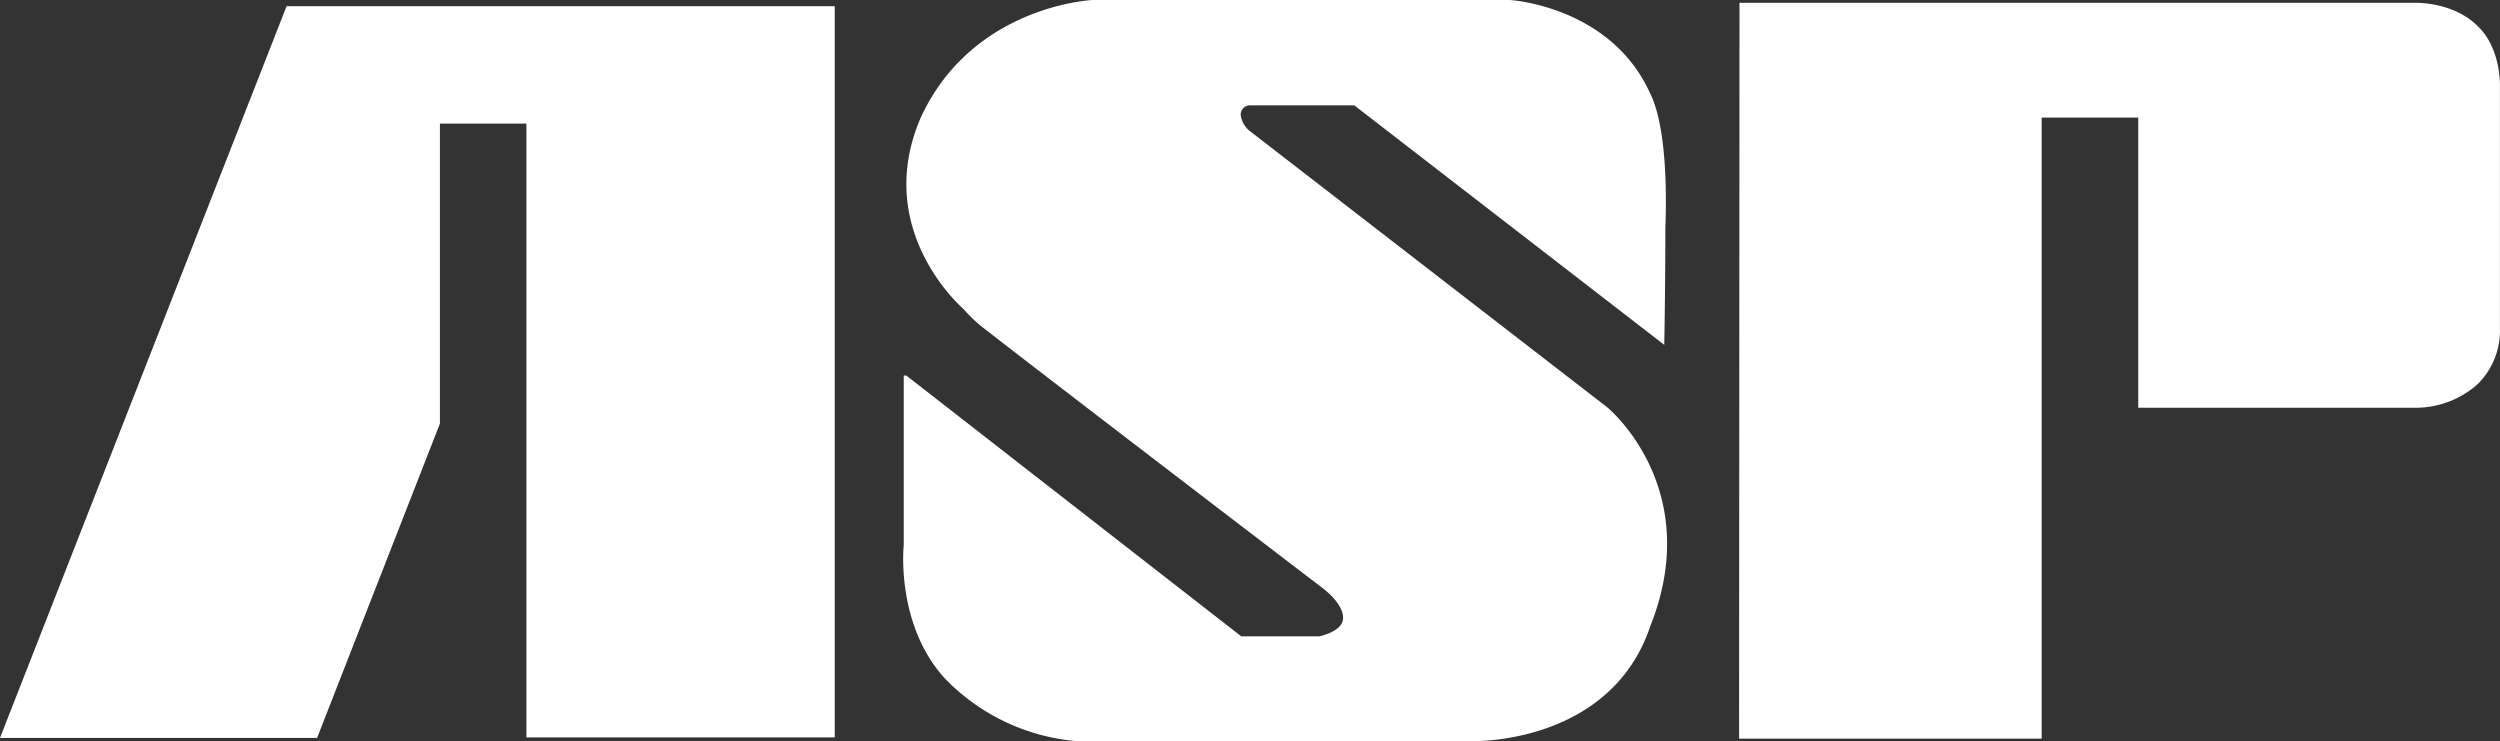
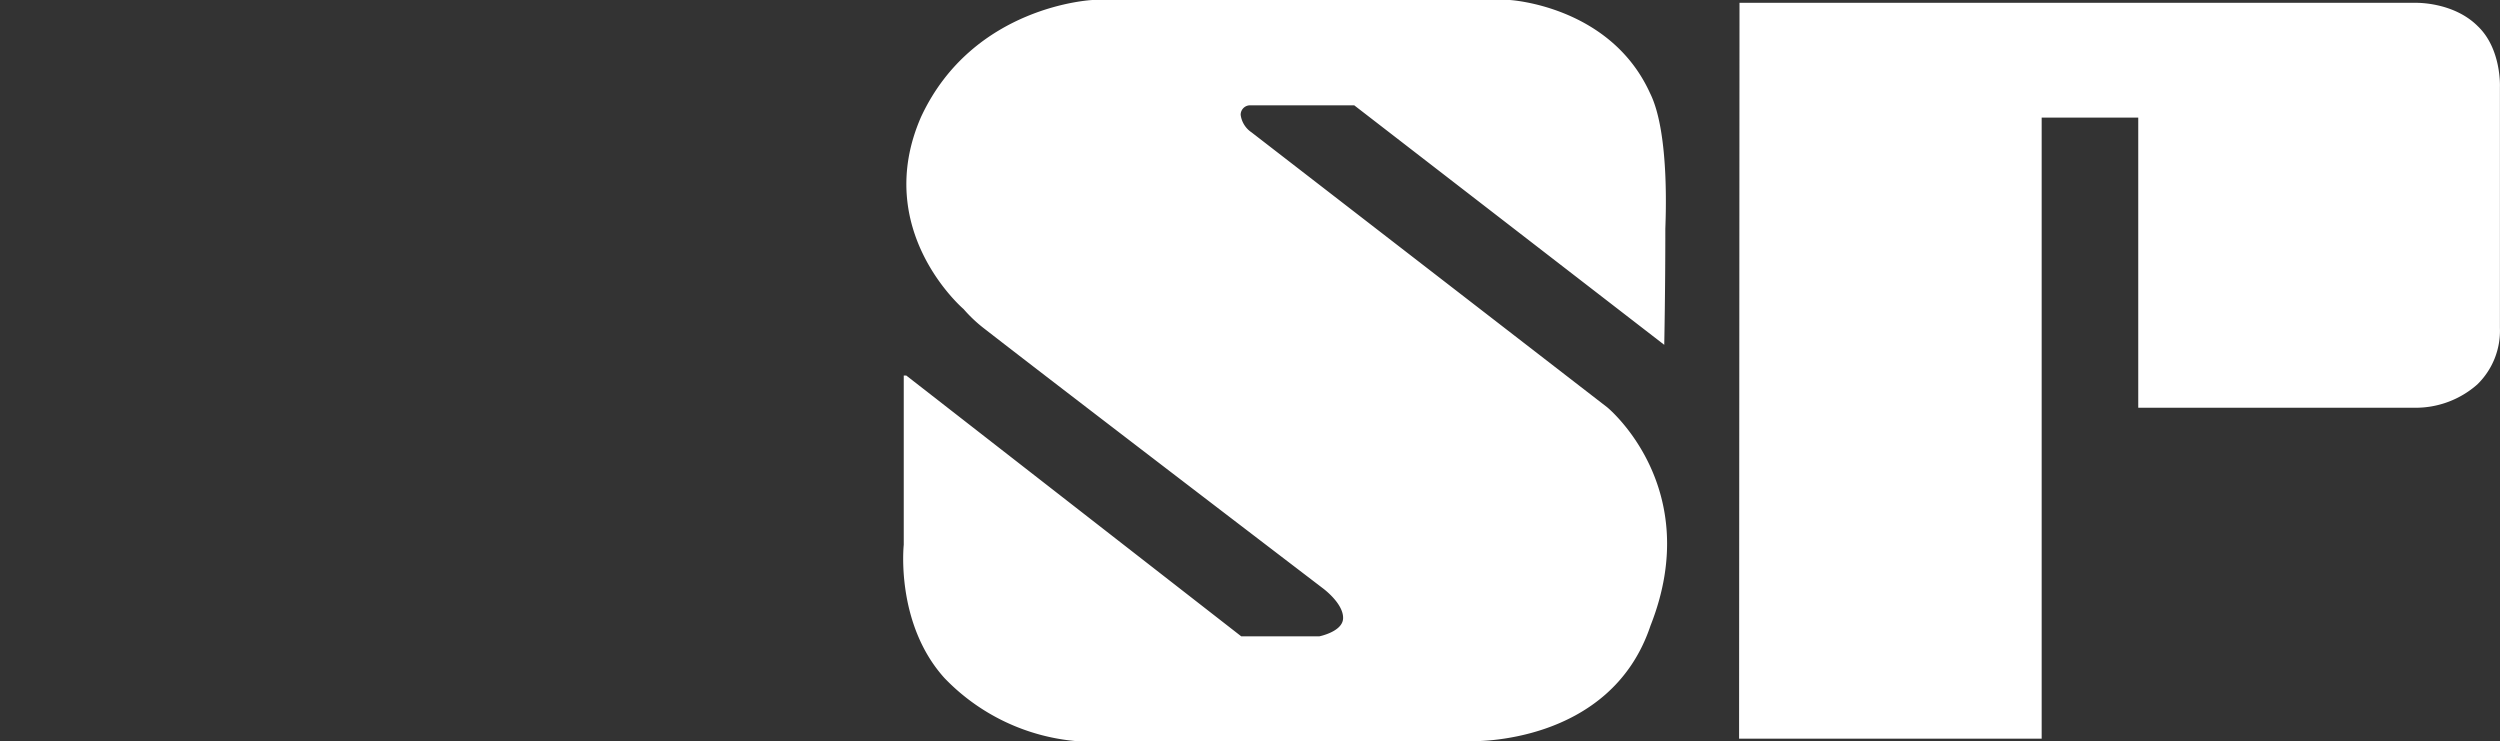
<svg xmlns="http://www.w3.org/2000/svg" id="Layer_1" data-name="Layer 1" viewBox="0 0 300 88.93">
  <rect x="0" y="0" width="300" height="88.93" fill="#333333" stroke="none" />
  <defs>
    <style>.cls-1{fill:#fff;fill-rule:evenodd;}</style>
  </defs>
  <title>asp</title>
-   <path class="cls-1" d="M34.39.74h65.78V88.49h-37V14.83H52.79v36L38.05,88.55H0Z" />
  <path class="cls-1" d="M131.1,0h50.07S193.23.68,198,11.17c2.44,4.86,1.84,15.73,1.84,16.33,0,7.51-.13,13.88-.13,13.88l-37.2-28.74H149.94a1.13,1.13,0,0,0-1.06,1.15,3,3,0,0,0,1.3,2.09l42.69,33s11.75,9.6,5.19,26.2c-4.82,14.43-21.56,13.86-21.56,13.86H129.21a24.92,24.92,0,0,1-15.86-7.56c-5.93-6.55-4.9-16-4.9-16l0-20.32.3,0,40.2,31.3,9.37,0s2.77-.55,2.85-2.13c.09-1.84-2.51-3.7-2.51-3.7s-30.93-23.62-40.42-31a17.14,17.14,0,0,1-2.61-2.44S104.55,27.65,110.54,14C116.78.63,131.1,0,131.1,0Z" />
  <path class="cls-1" d="M208.74.34h81.14s4.51-.14,7.45,2.8c2.87,2.73,2.66,7.31,2.66,7.31V39.36a9,9,0,0,1-2.71,6.77,11.18,11.18,0,0,1-7.44,2.8H256.59V14.11H245V88.64H208.69Z" />
</svg>